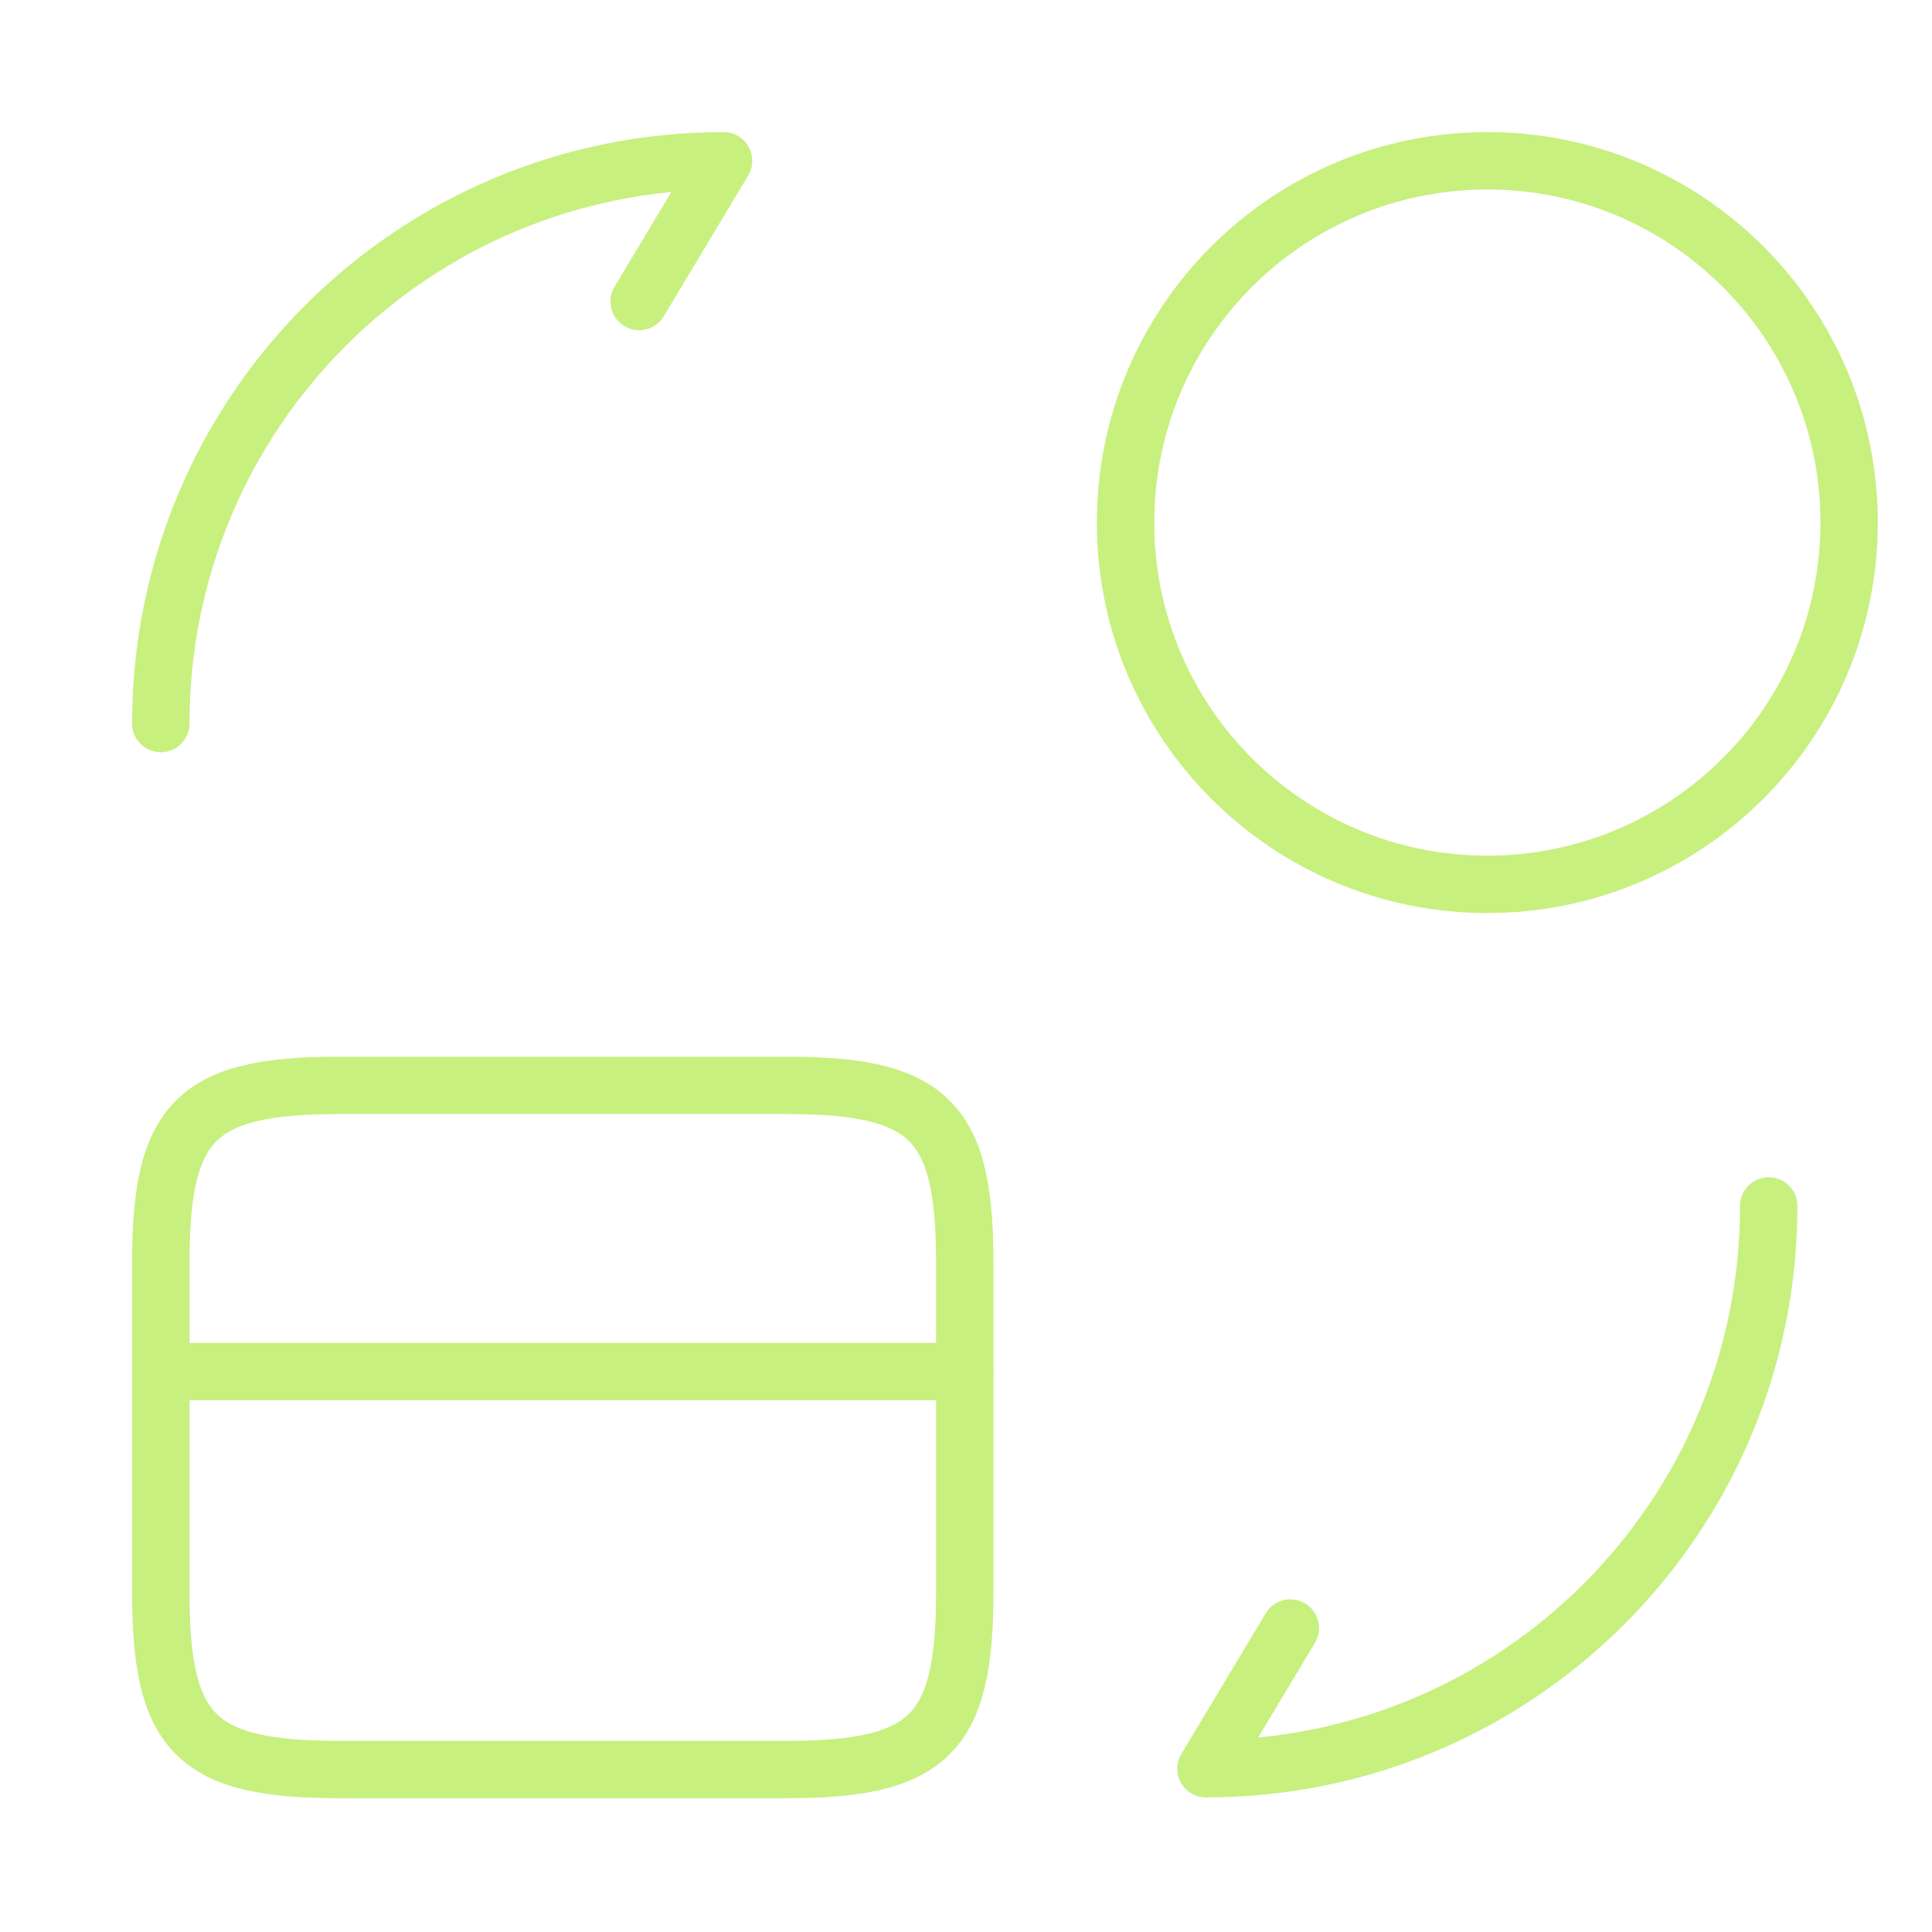
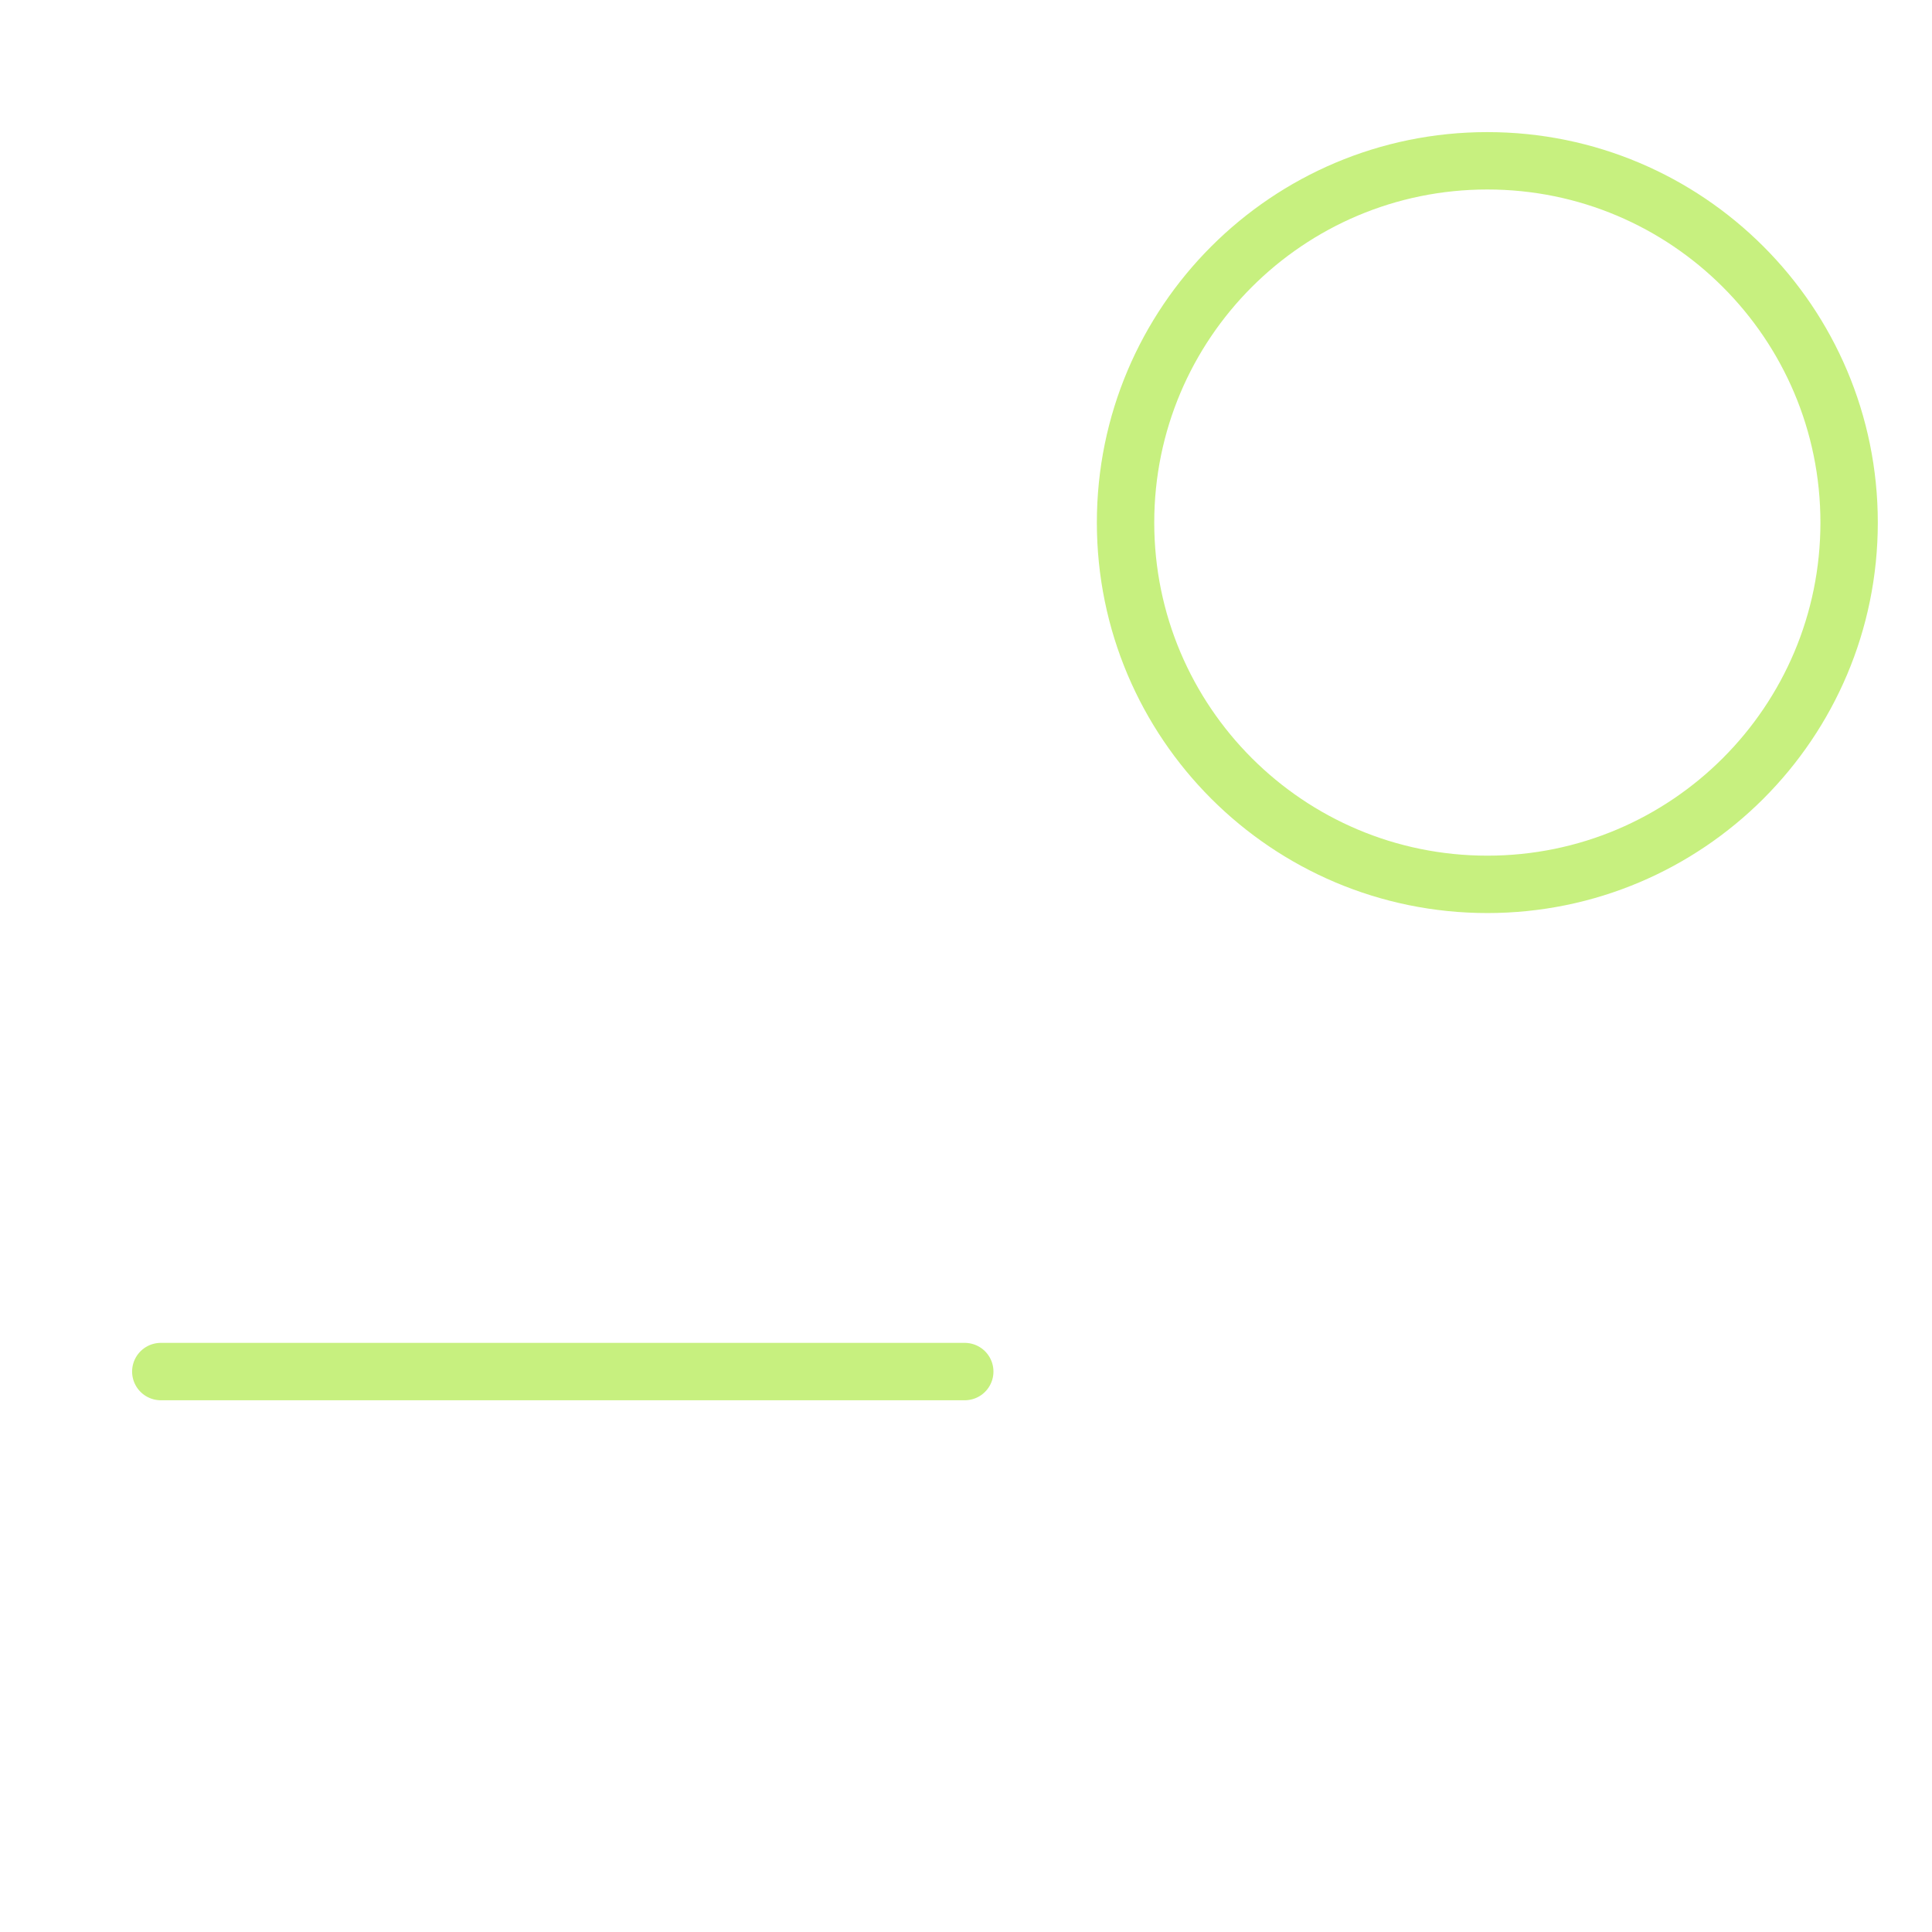
<svg xmlns="http://www.w3.org/2000/svg" width="101" height="101" viewBox="0 0 101 101" fill="none">
  <path d="M8.406 71.702H50.435" stroke="#C7F07F" stroke-width="3" stroke-miterlimit="10" stroke-linecap="round" stroke-linejoin="round" />
-   <path d="M17.736 56.74H41.105C48.586 56.74 50.435 58.589 50.435 65.986V83.26C50.435 90.657 48.586 92.507 41.105 92.507H17.736C10.255 92.507 8.406 90.657 8.406 83.26V65.986C8.406 58.589 10.255 56.74 17.736 56.74Z" stroke="#C7F07F" stroke-width="3" stroke-linecap="round" stroke-linejoin="round" />
-   <path d="M92.464 63.044C92.464 79.309 79.309 92.464 63.044 92.464L67.457 85.109" stroke="#C7F07F" stroke-width="3" stroke-linecap="round" stroke-linejoin="round" />
-   <path d="M8.406 37.826C8.406 21.561 21.561 8.406 37.826 8.406L33.413 15.761" stroke="#C7F07F" stroke-width="3" stroke-linecap="round" stroke-linejoin="round" />
  <path d="M77.754 46.232C88.199 46.232 96.667 37.764 96.667 27.319C96.667 16.873 88.199 8.406 77.754 8.406C67.308 8.406 58.841 16.873 58.841 27.319C58.841 37.764 67.308 46.232 77.754 46.232Z" stroke="#C7F07F" stroke-width="3" stroke-linecap="round" stroke-linejoin="round" />
</svg>